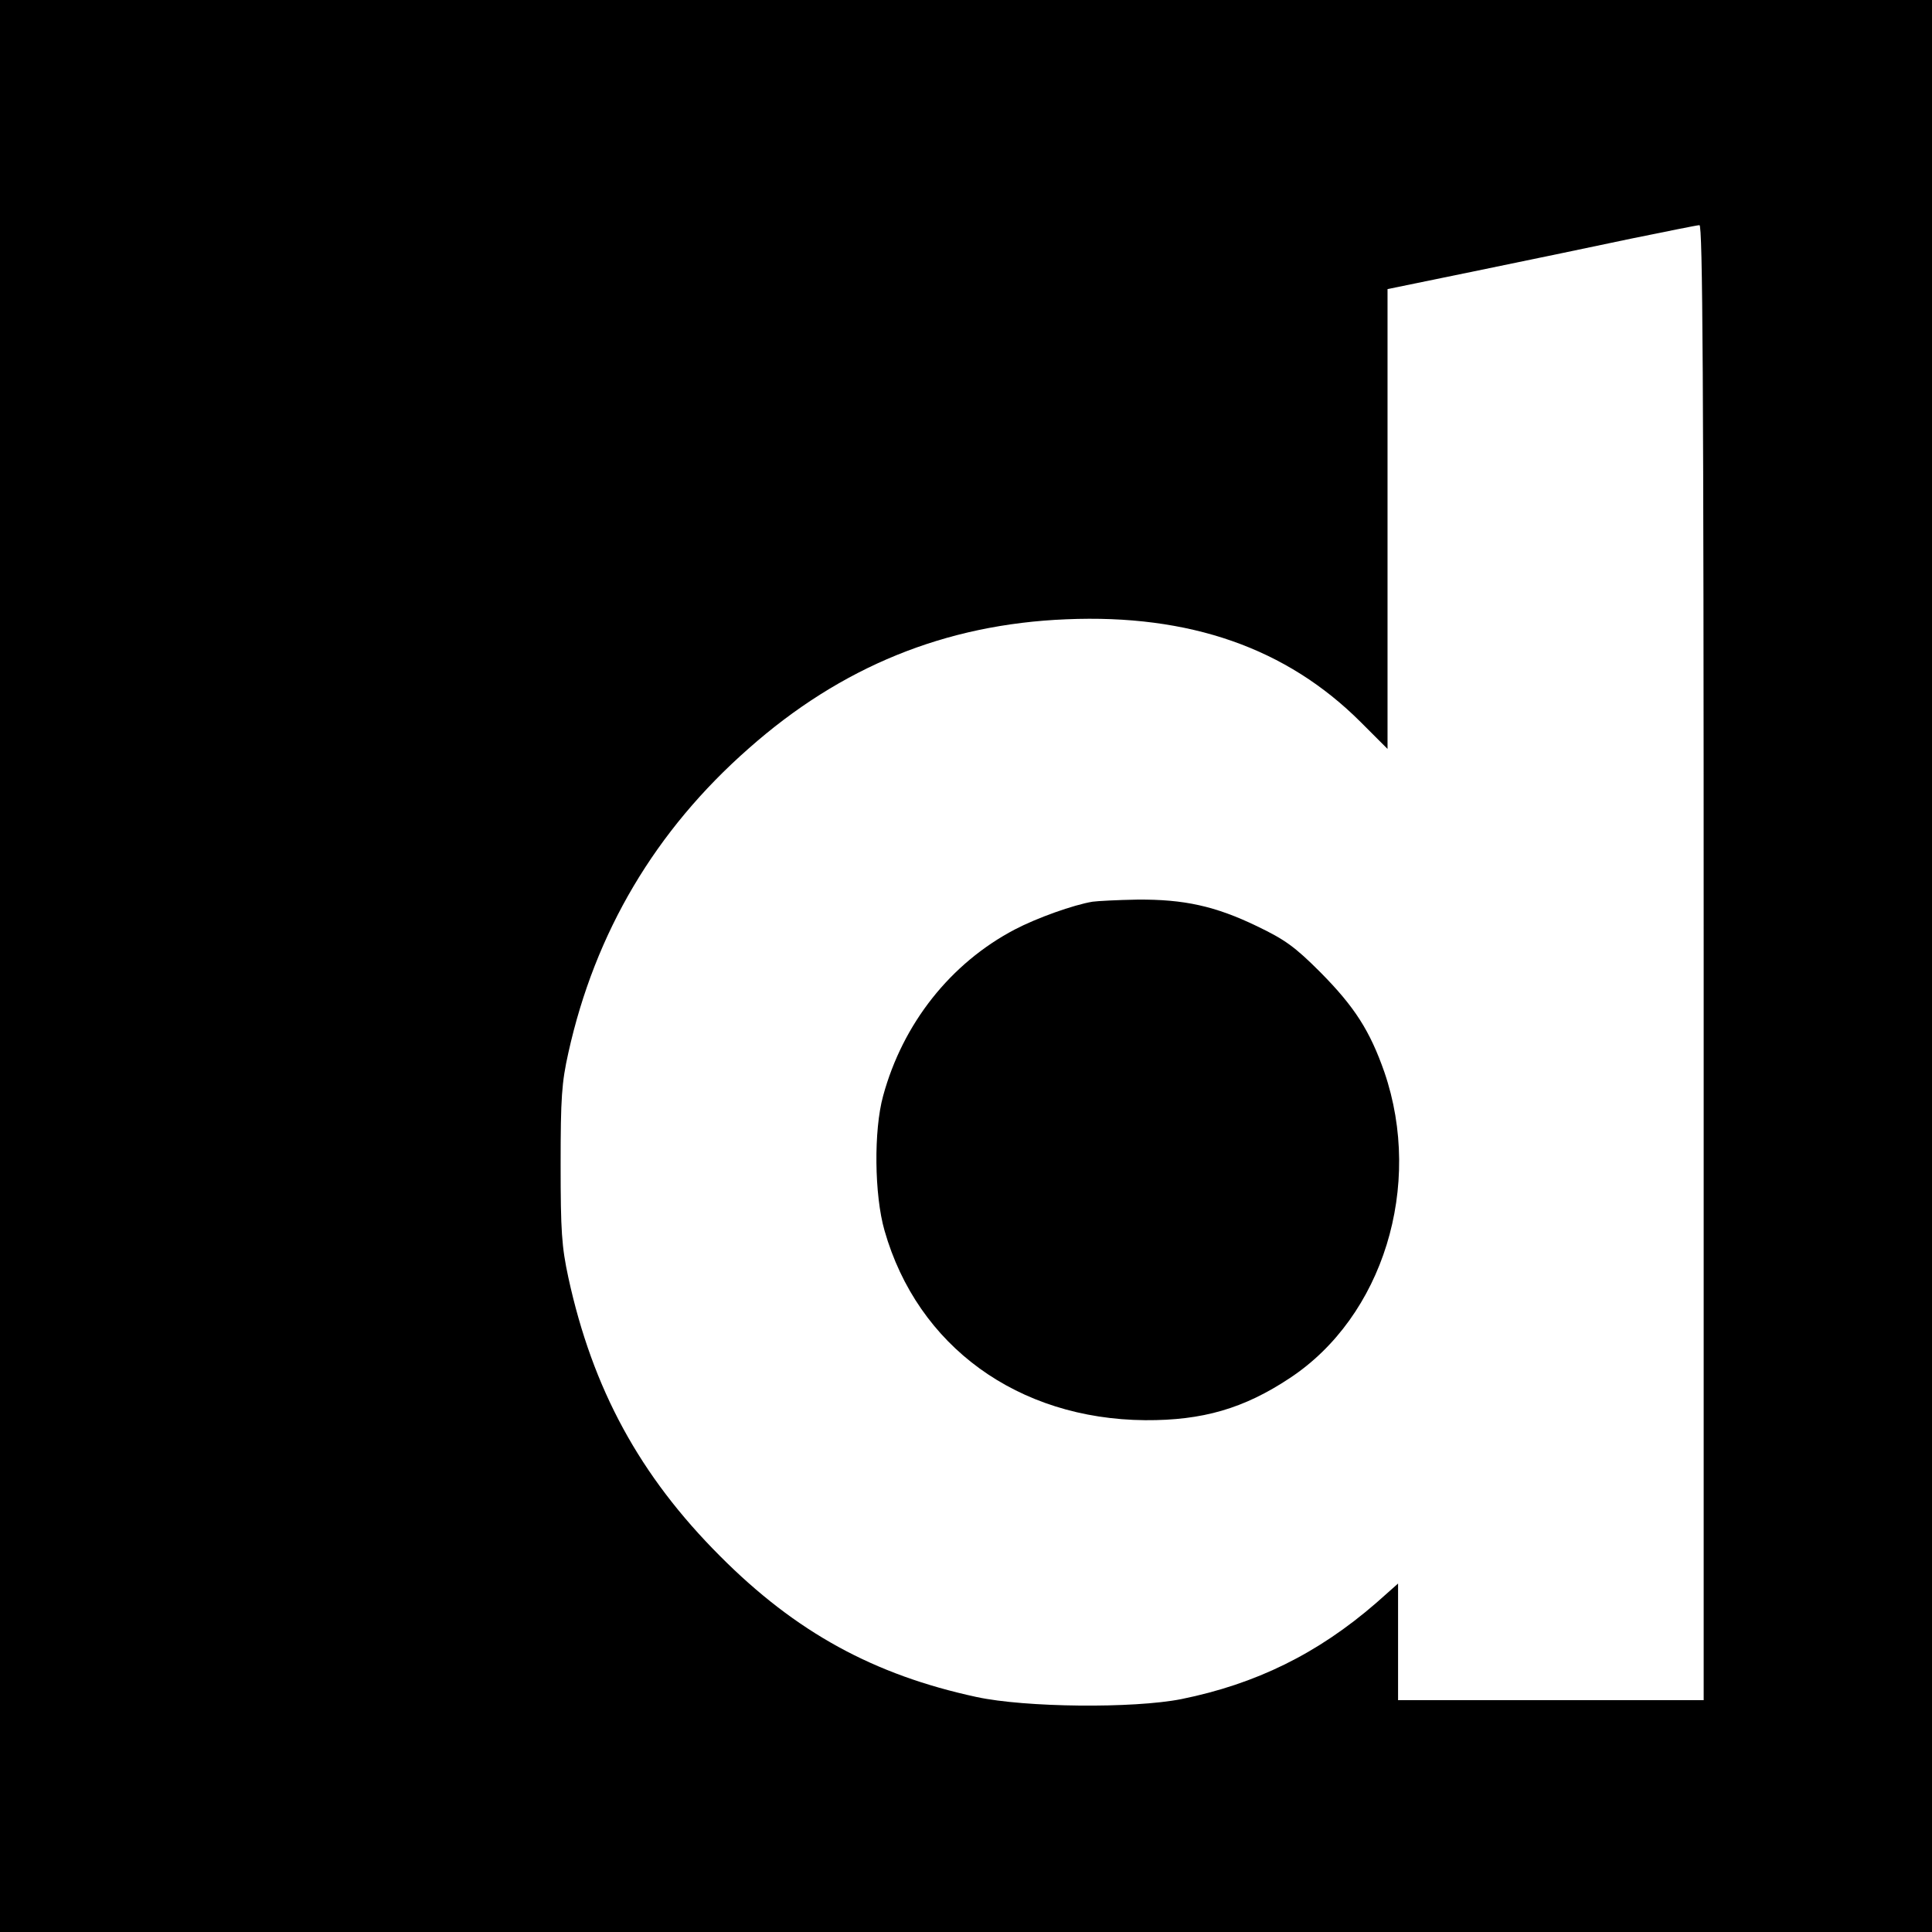
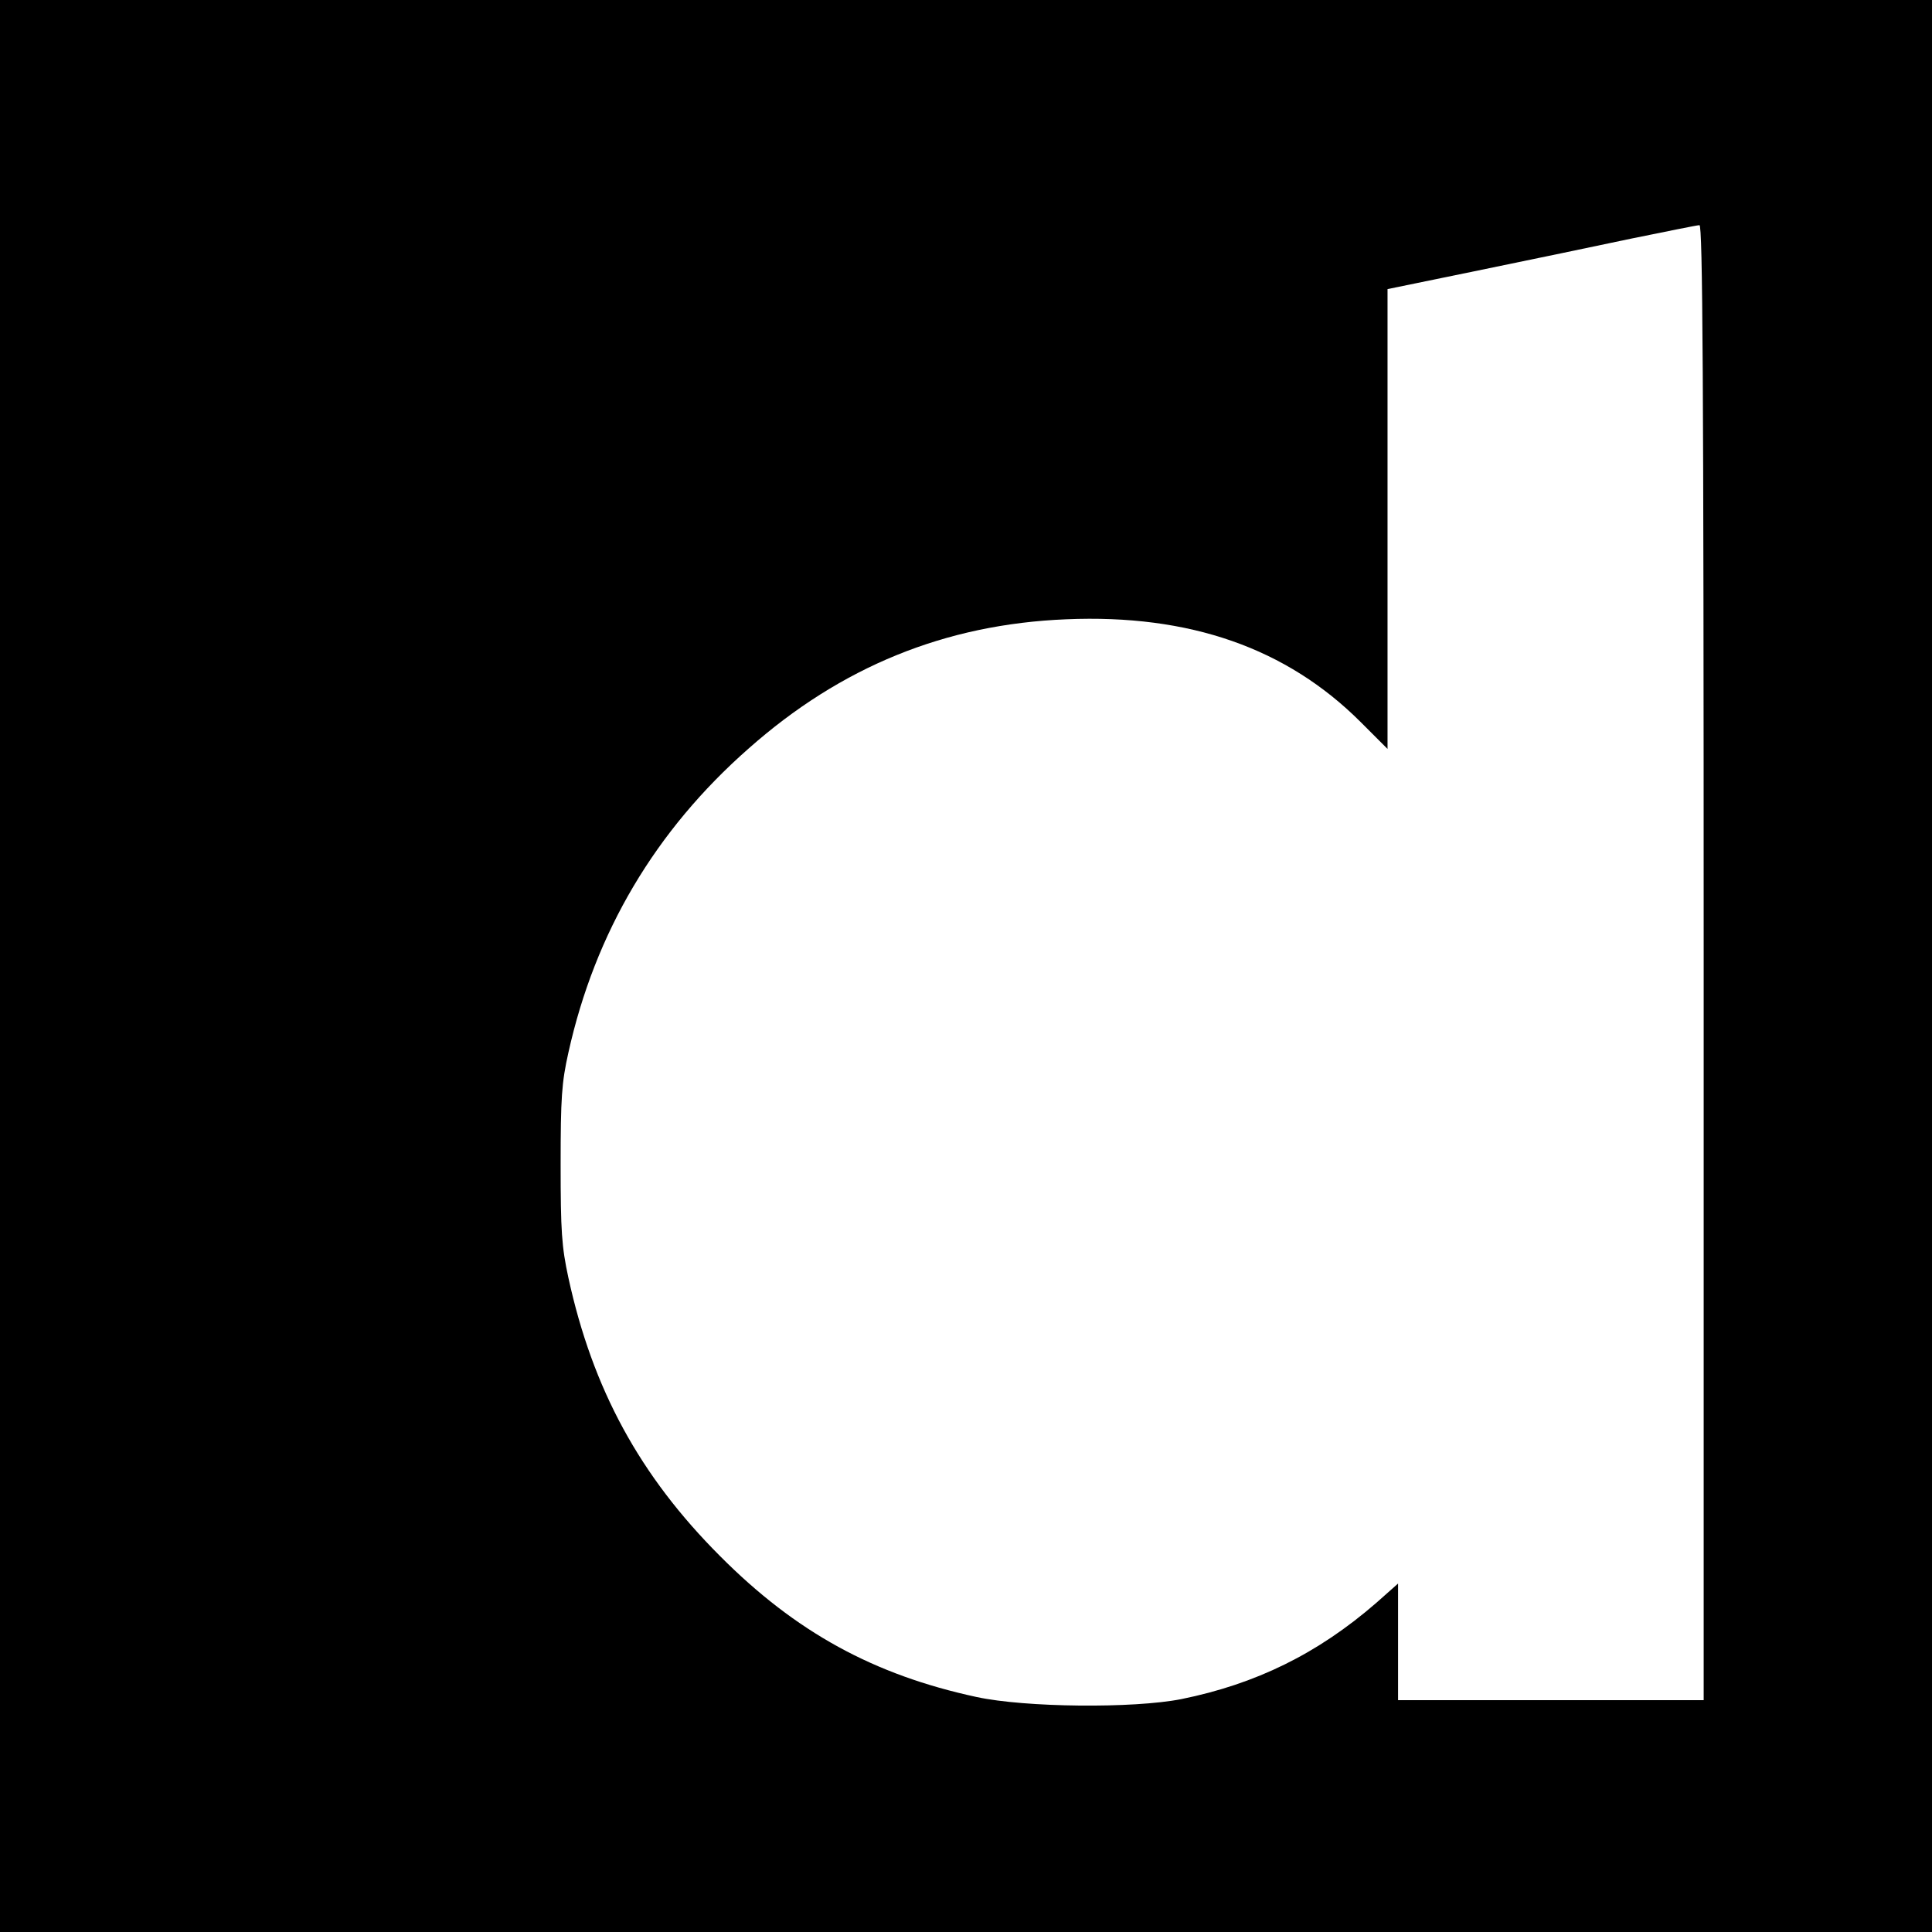
<svg xmlns="http://www.w3.org/2000/svg" version="1.0" width="550pt" height="550pt" viewBox="0 0 550 550" preserveAspectRatio="xMidYMid meet">
  <g transform="translate(0,550) scale(0.1,-0.1)" fill="#000000" stroke="none">
    <path d="M0 2750 l0 -2750 2750 0 2750 0 0 2750 0 2750 -2750 0 -2750 0 0 -2750z m4850 10 l0 -2100 -435 0 -435 0 0 166 0 166 -62 -55 c-167 -145 -343 -231 -555 -274 -137 -27 -444 -24 -583 6 -292 63 -514 184 -730 401 -229 229 -363 476 -432 793 -19 88 -22 132 -22 322 0 190 3 233 22 318 76 343 248 633 513 866 263 233 560 354 904 368 352 15 628 -82 839 -293 l76 -76 0 655 0 654 258 53 c141 29 338 70 437 91 99 20 186 38 193 38 9 1 12 -425 12 -2099z" />
-     <path d="M3110 2933 c-54 -9 -158 -46 -221 -79 -183 -96 -319 -268 -375 -474 -27 -98 -25 -282 4 -383 94 -330 380 -537 742 -540 163 -1 281 33 412 120 265 175 380 547 269 871 -41 117 -84 185 -182 284 -73 73 -101 93 -180 131 -120 58 -209 77 -341 76 -57 -1 -114 -4 -128 -6z" />
  </g>
</svg>